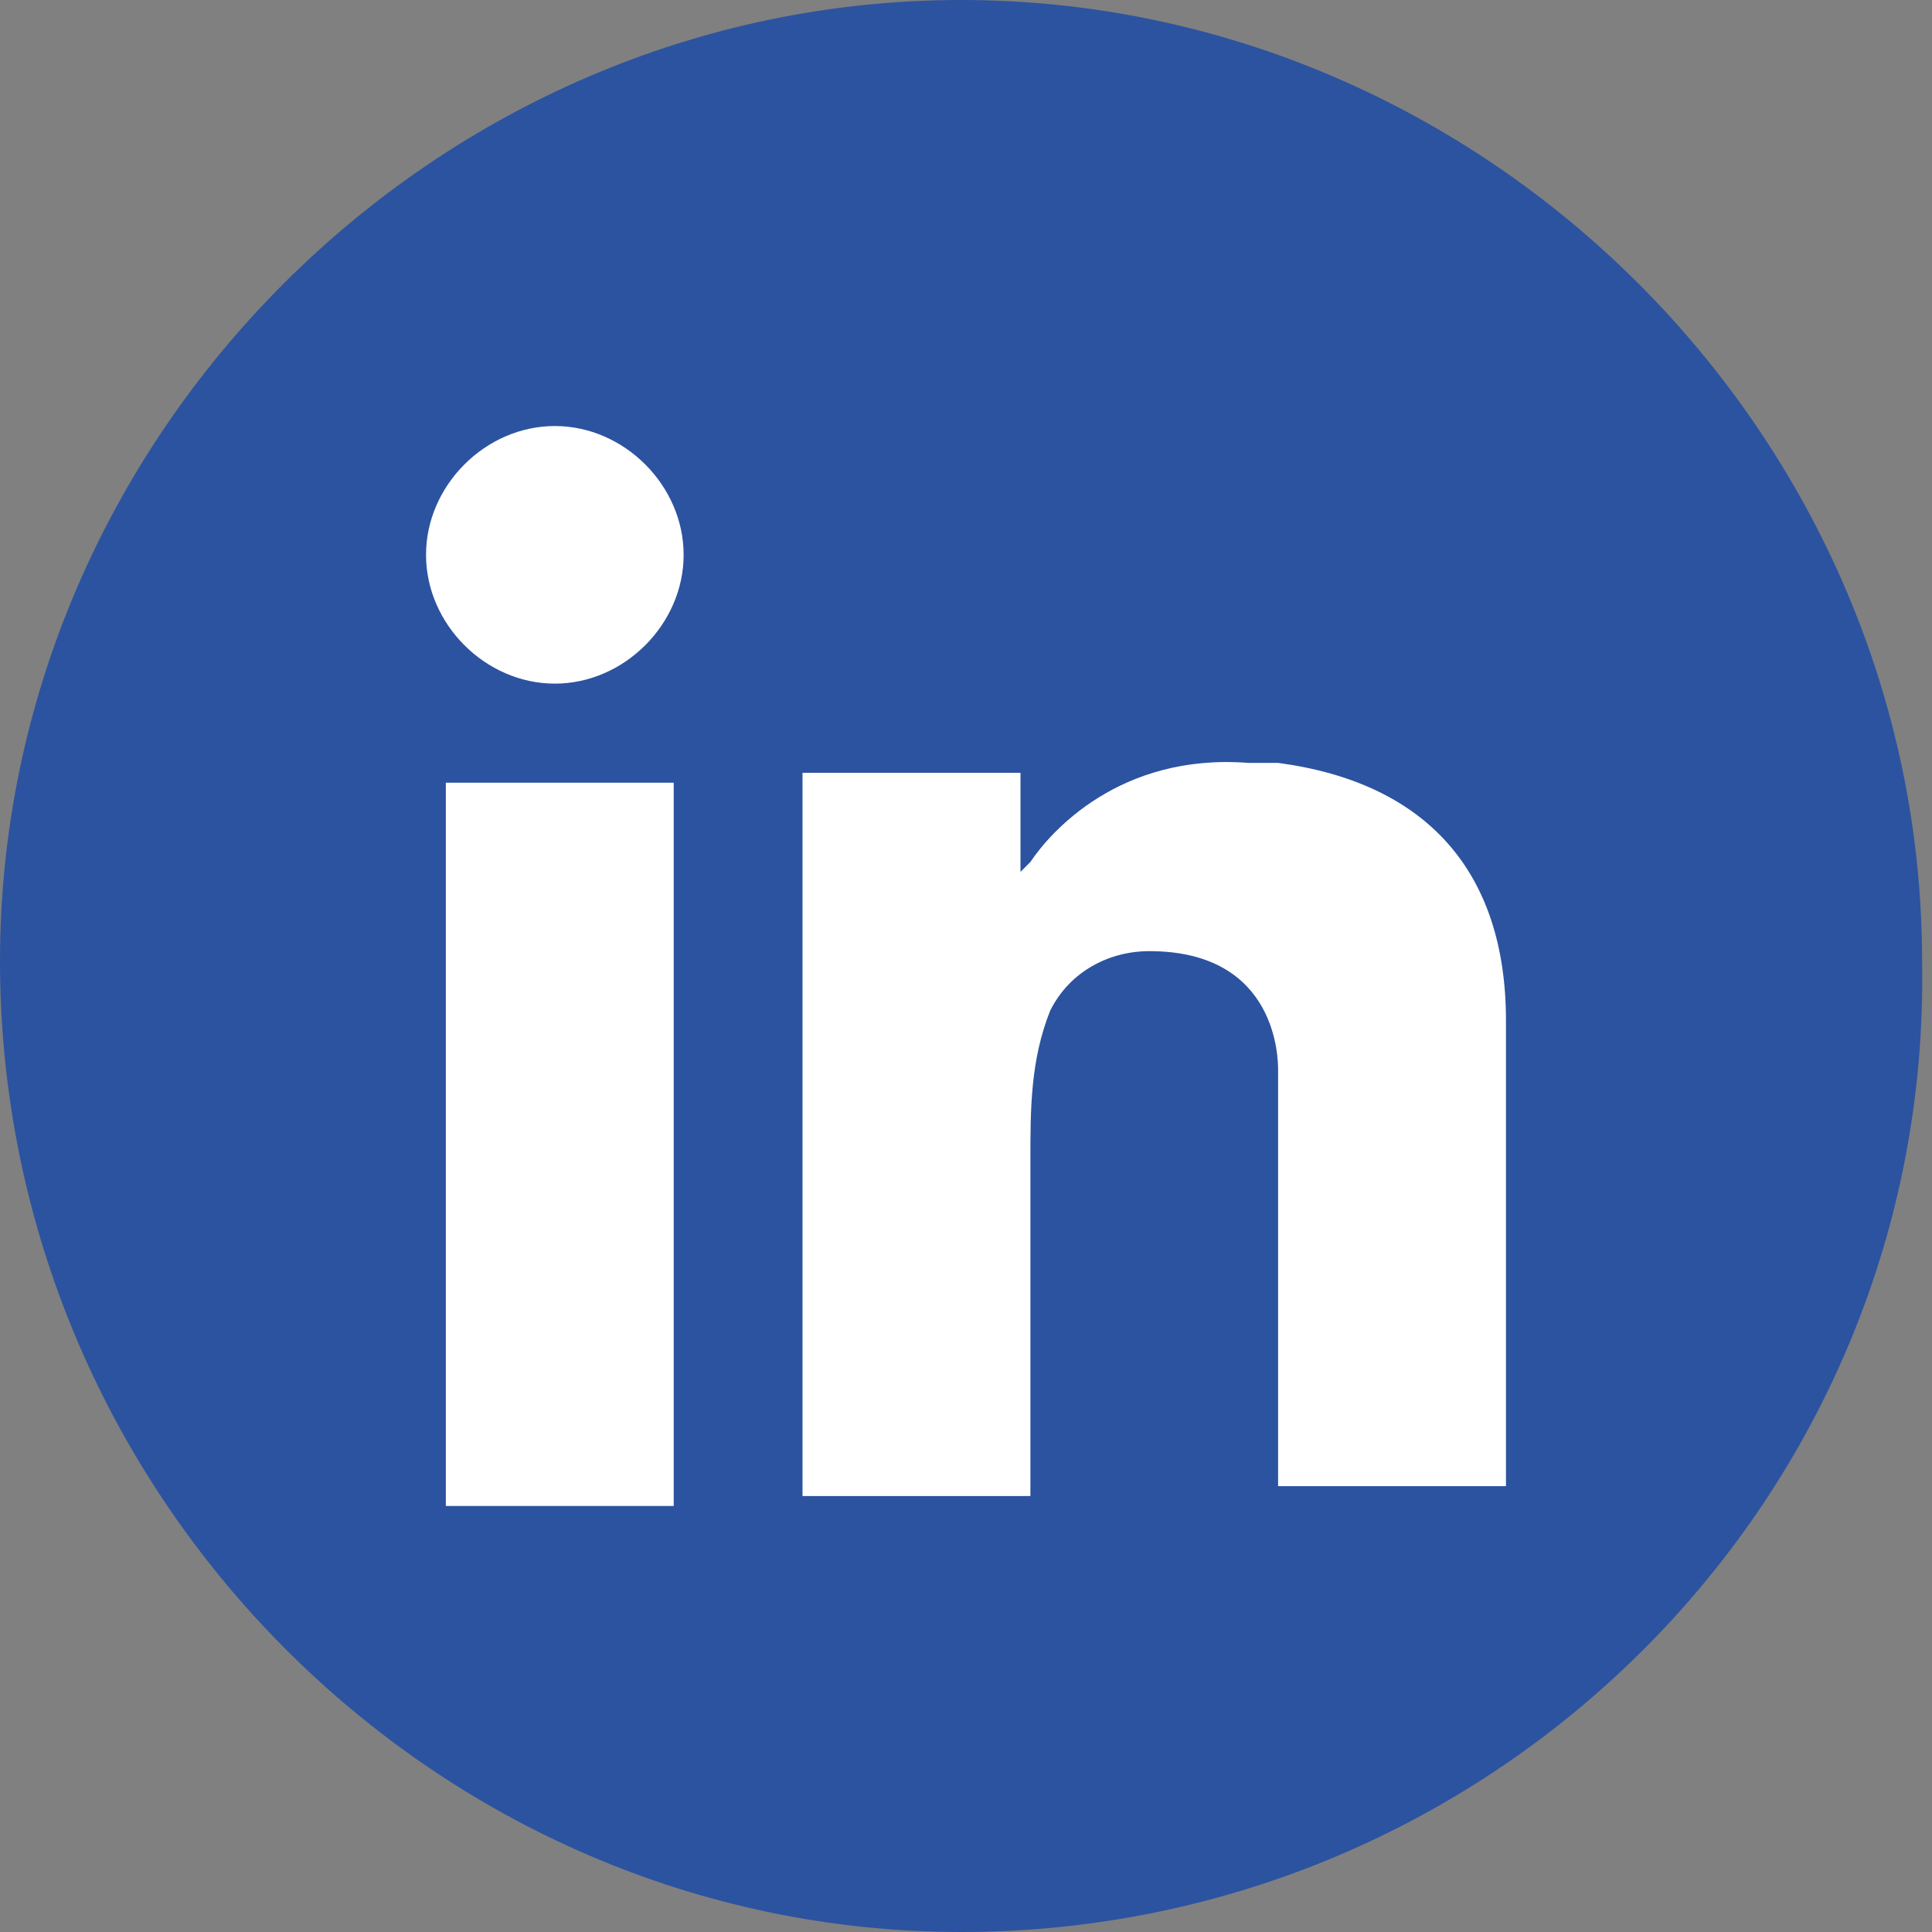
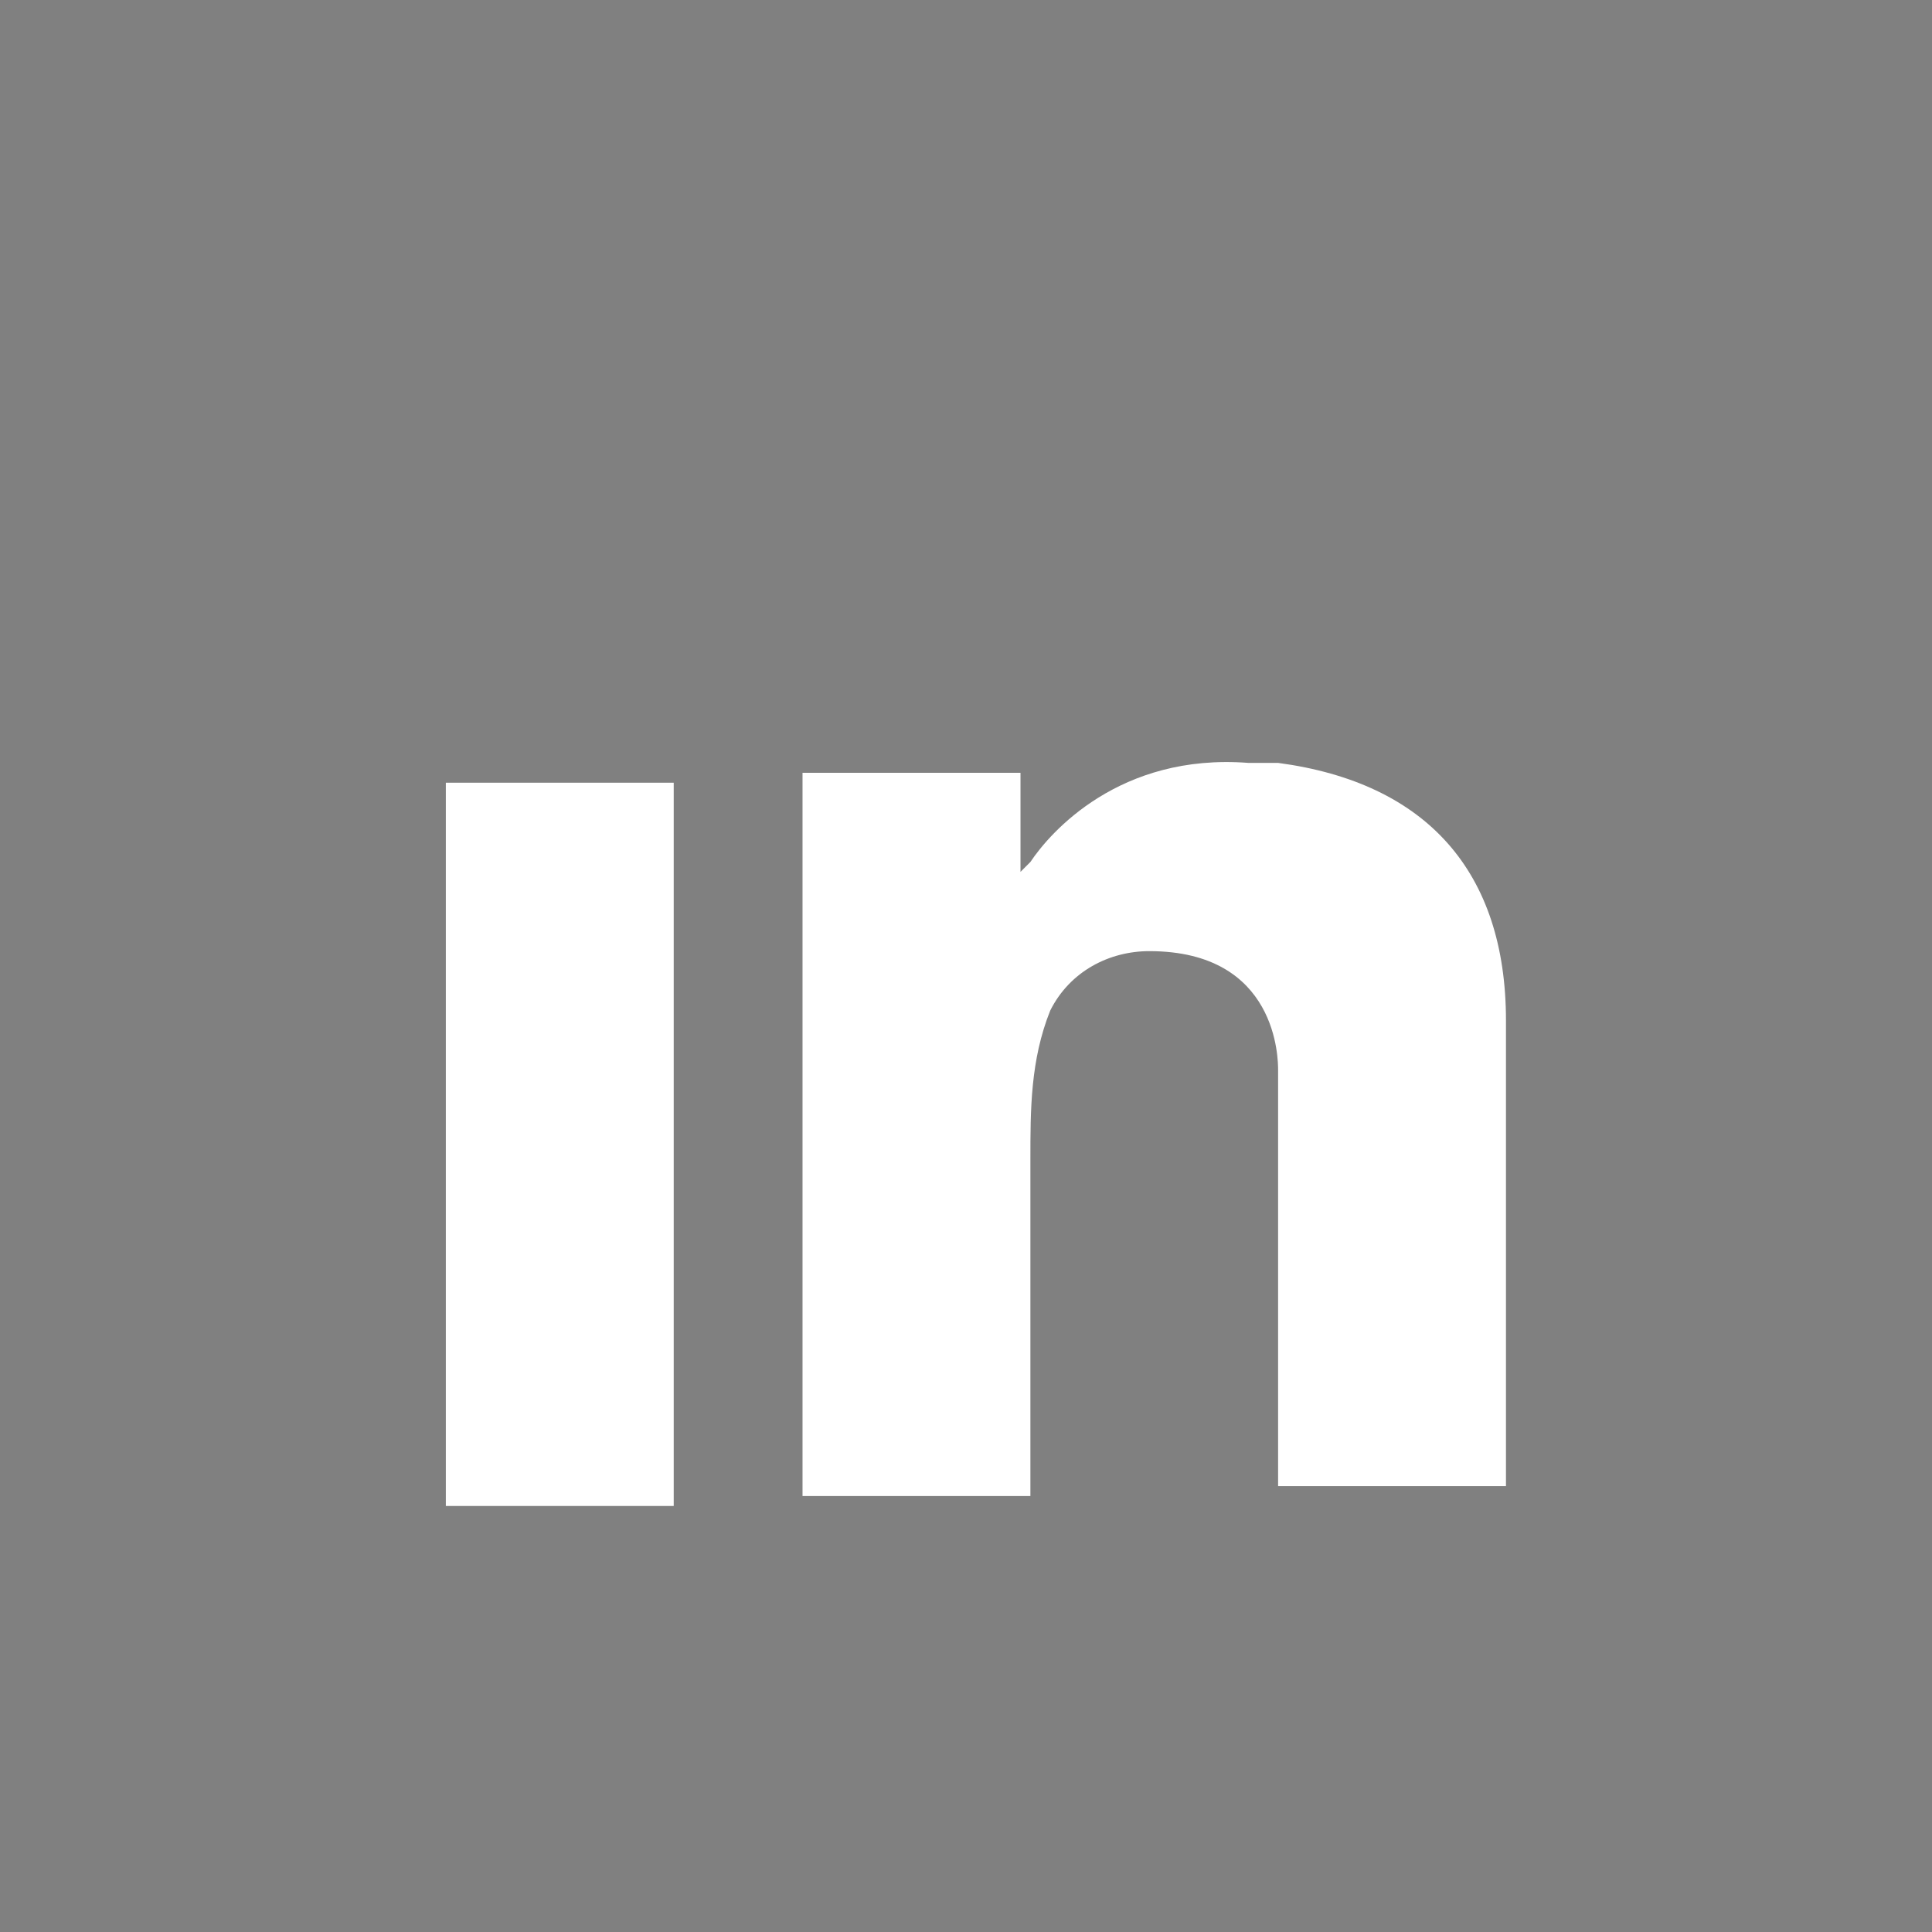
<svg xmlns="http://www.w3.org/2000/svg" version="1.1" id="Laag_1" x="0px" y="0px" viewBox="0 0 19.5 19.5" style="enable-background:new 0 0 19.5 19.5;" xml:space="preserve">
  <rect x="0" y="0" width="19.5" height="19.5" fill="#808080" stroke="none" />
  <style type="text/css">
	.st0{fill:#2C53A0;}
	.st1{fill:#FFFFFF;}
</style>
  <g>
-     <path class="st0" d="M9.7,19.5L9.7,19.5C4.4,19.5,0,15.1,0,9.7C0,4.4,4.4,0,9.7,0s9.7,4.4,9.7,9.7C19.5,15.1,15.1,19.5,9.7,19.5" />
    <rect x="4.5" y="7.9" class="st1" width="2.3" height="7.3" />
    <path class="st1" d="M12.9,7.7c-0.1,0-0.2,0-0.3,0c-1.3-0.1-2,0.7-2.2,1c-0.1,0.1-0.1,0.1-0.1,0.1v-1H8.1v7.3h2.3   c0-0.7,0-1.5,0-2.2c0-0.4,0-0.8,0-1.2c0-0.5,0-1,0.2-1.5c0.2-0.4,0.6-0.6,1-0.6c1.3,0,1.3,1.1,1.3,1.2c0,0,0,0,0,0v4.2h2.3v-4.7   C15.2,8.8,14.4,7.9,12.9,7.7" />
-     <path class="st1" d="M6.9,5.6c0,0.7-0.6,1.3-1.3,1.3c-0.7,0-1.3-0.6-1.3-1.3s0.6-1.3,1.3-1.3C6.3,4.3,6.9,4.9,6.9,5.6" />
  </g>
</svg>